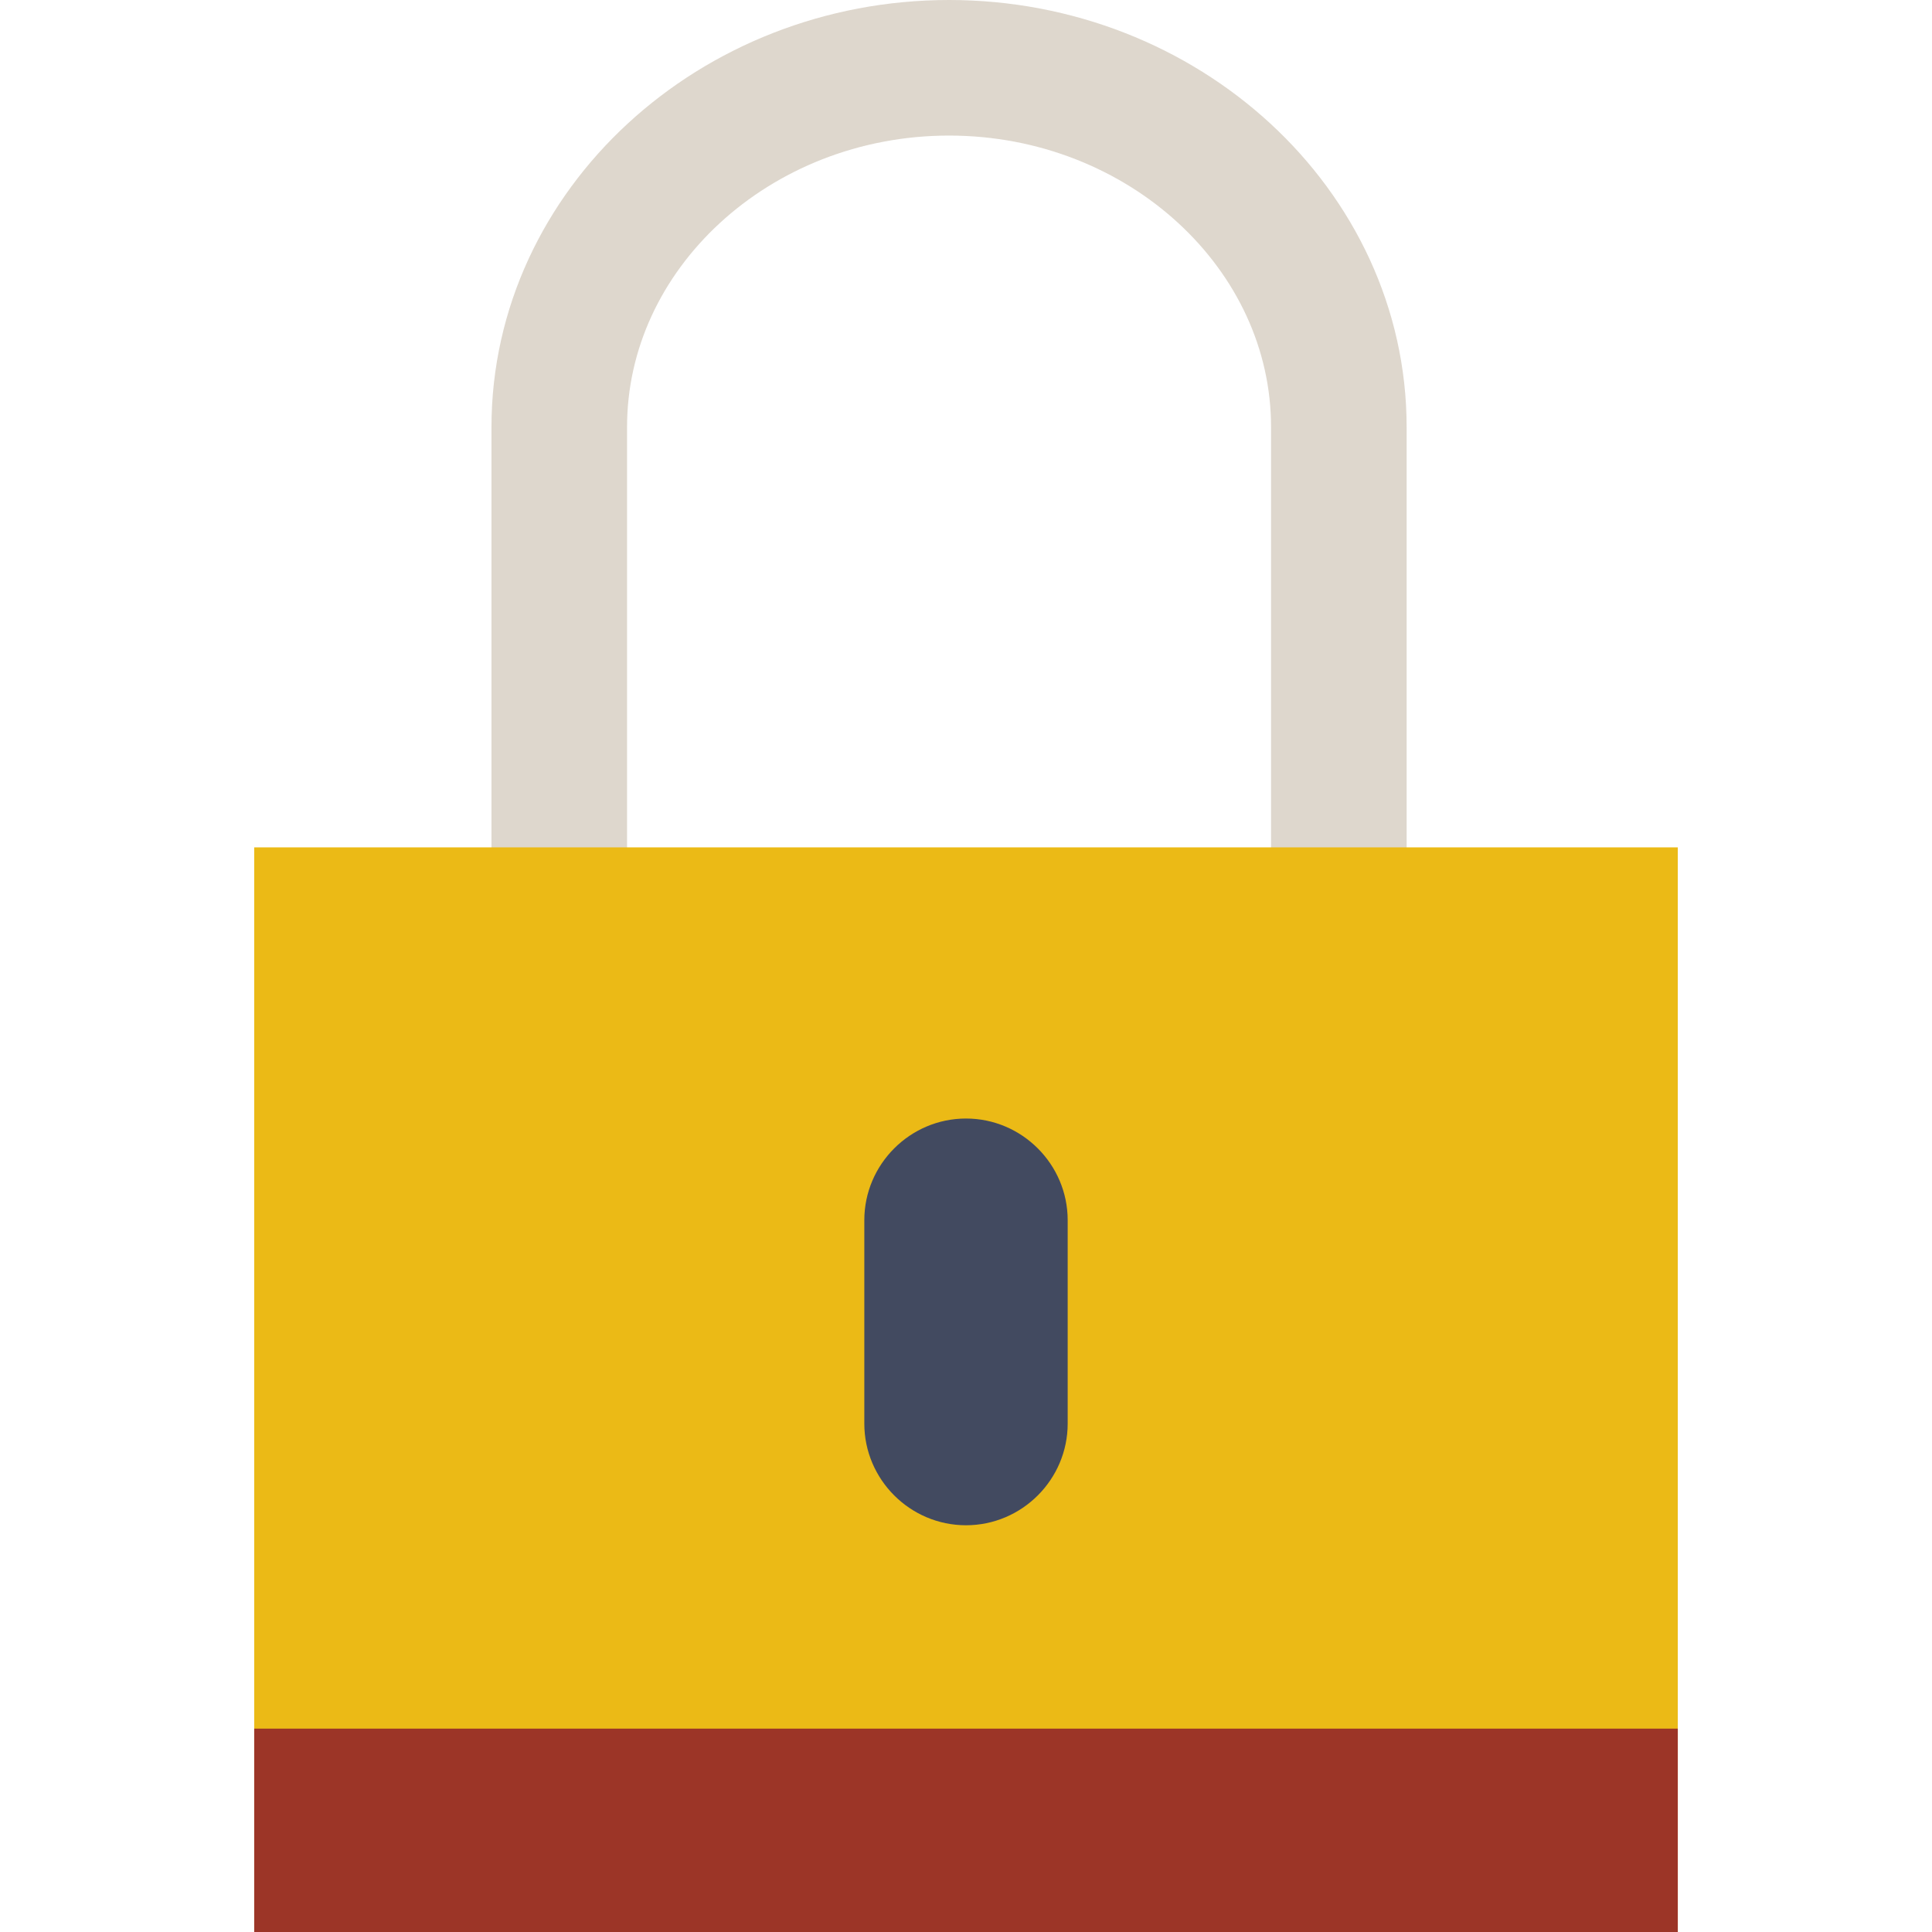
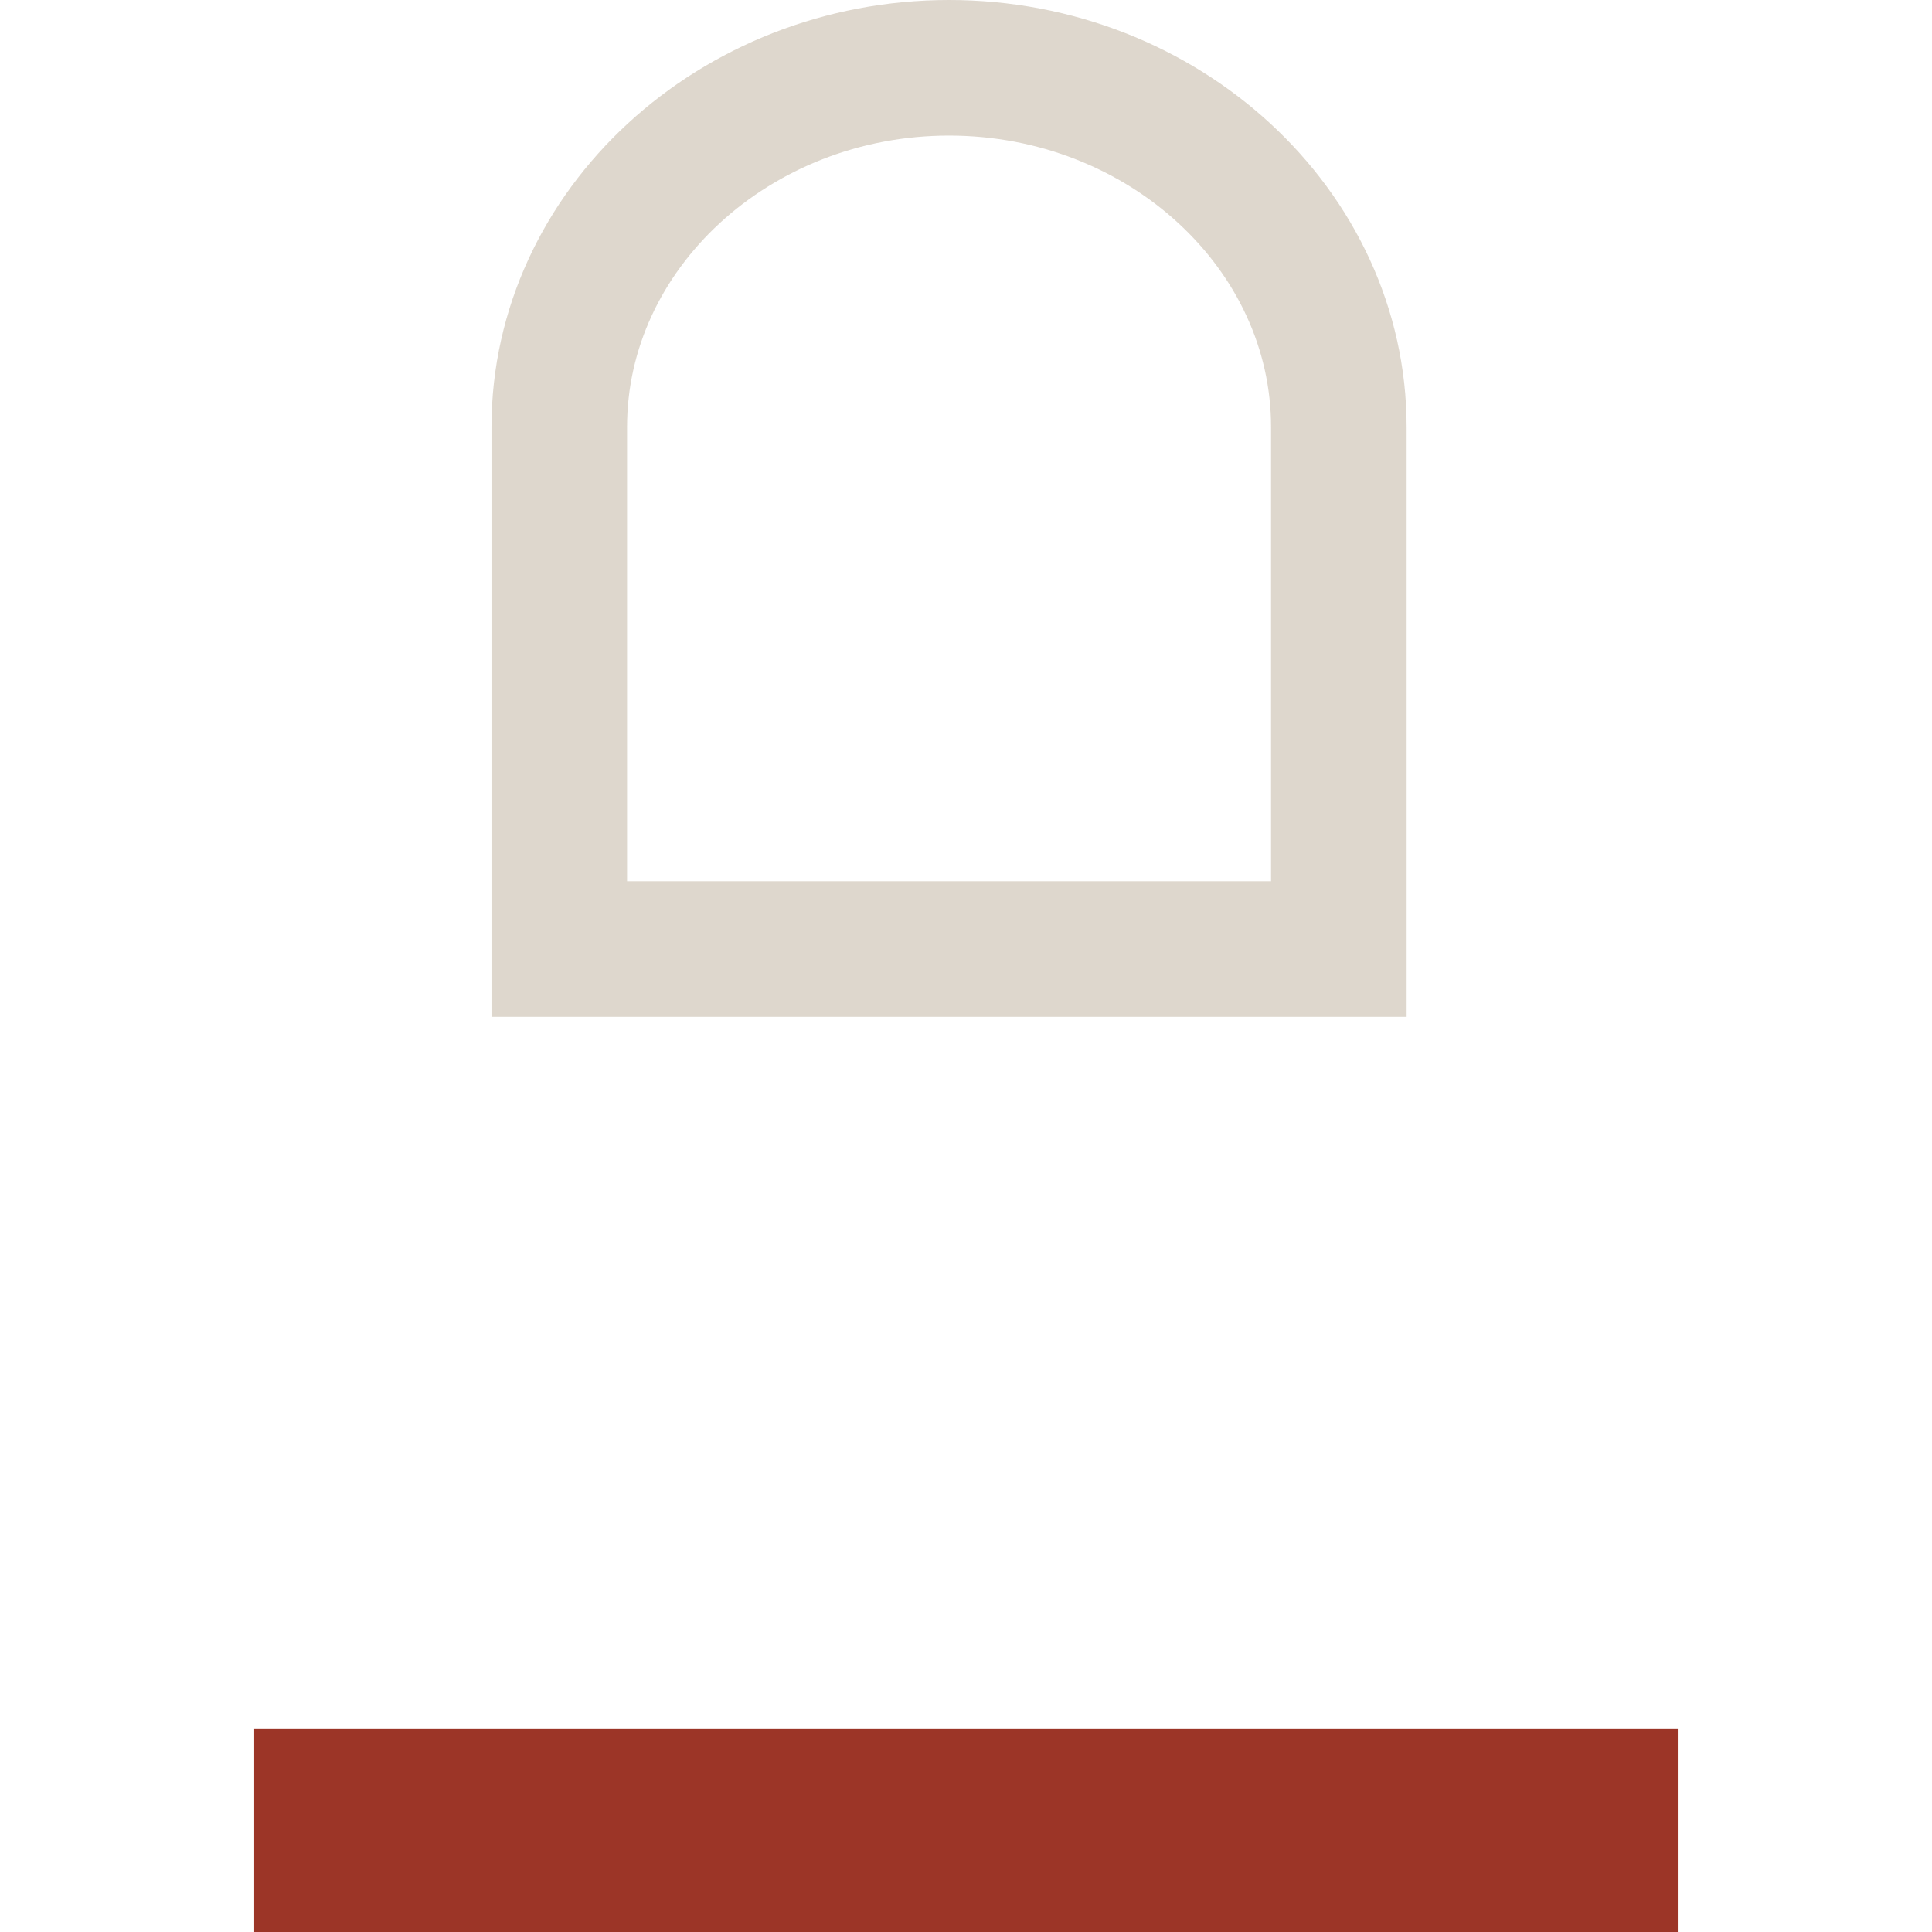
<svg xmlns="http://www.w3.org/2000/svg" version="1.1" id="Capa_1" x="0px" y="0px" viewBox="0 0 57 57" style="enable-background:new 0 0 57 57;" xml:space="preserve" width="18px" height="18px">
  <path style="fill:none;stroke: rgba(218, 211, 200, 0.91);stroke-width:4;stroke-linecap:round;stroke-miterlimit:10;" d="M16.5,28V12.601  C16.5,6.77,21.675,2,28,2h0c6.325,0,11.5,4.77,11.5,10.601V28H16.5z" />
-   <rect x="7.5" y="25" style="fill:#EBBA16;" width="42" height="32" />
-   <path style="fill:#424A60;" d="M28.5,45L28.5,45c-1.65,0-3-1.35-3-3v-6c0-1.65,1.35-3,3-3h0c1.65,0,3,1.35,3,3v6  C31.5,43.65,30.15,45,28.5,45z" />
  <rect x="7.5" y="51" style="fill:#9c3527;" width="42" height="6" />
  <g>
</g>
  <g>
</g>
  <g>
</g>
  <g>
</g>
  <g>
</g>
  <g>
</g>
  <g>
</g>
  <g>
</g>
  <g>
</g>
  <g>
</g>
  <g>
</g>
  <g>
</g>
  <g>
</g>
  <g>
</g>
  <g>
</g>
</svg>